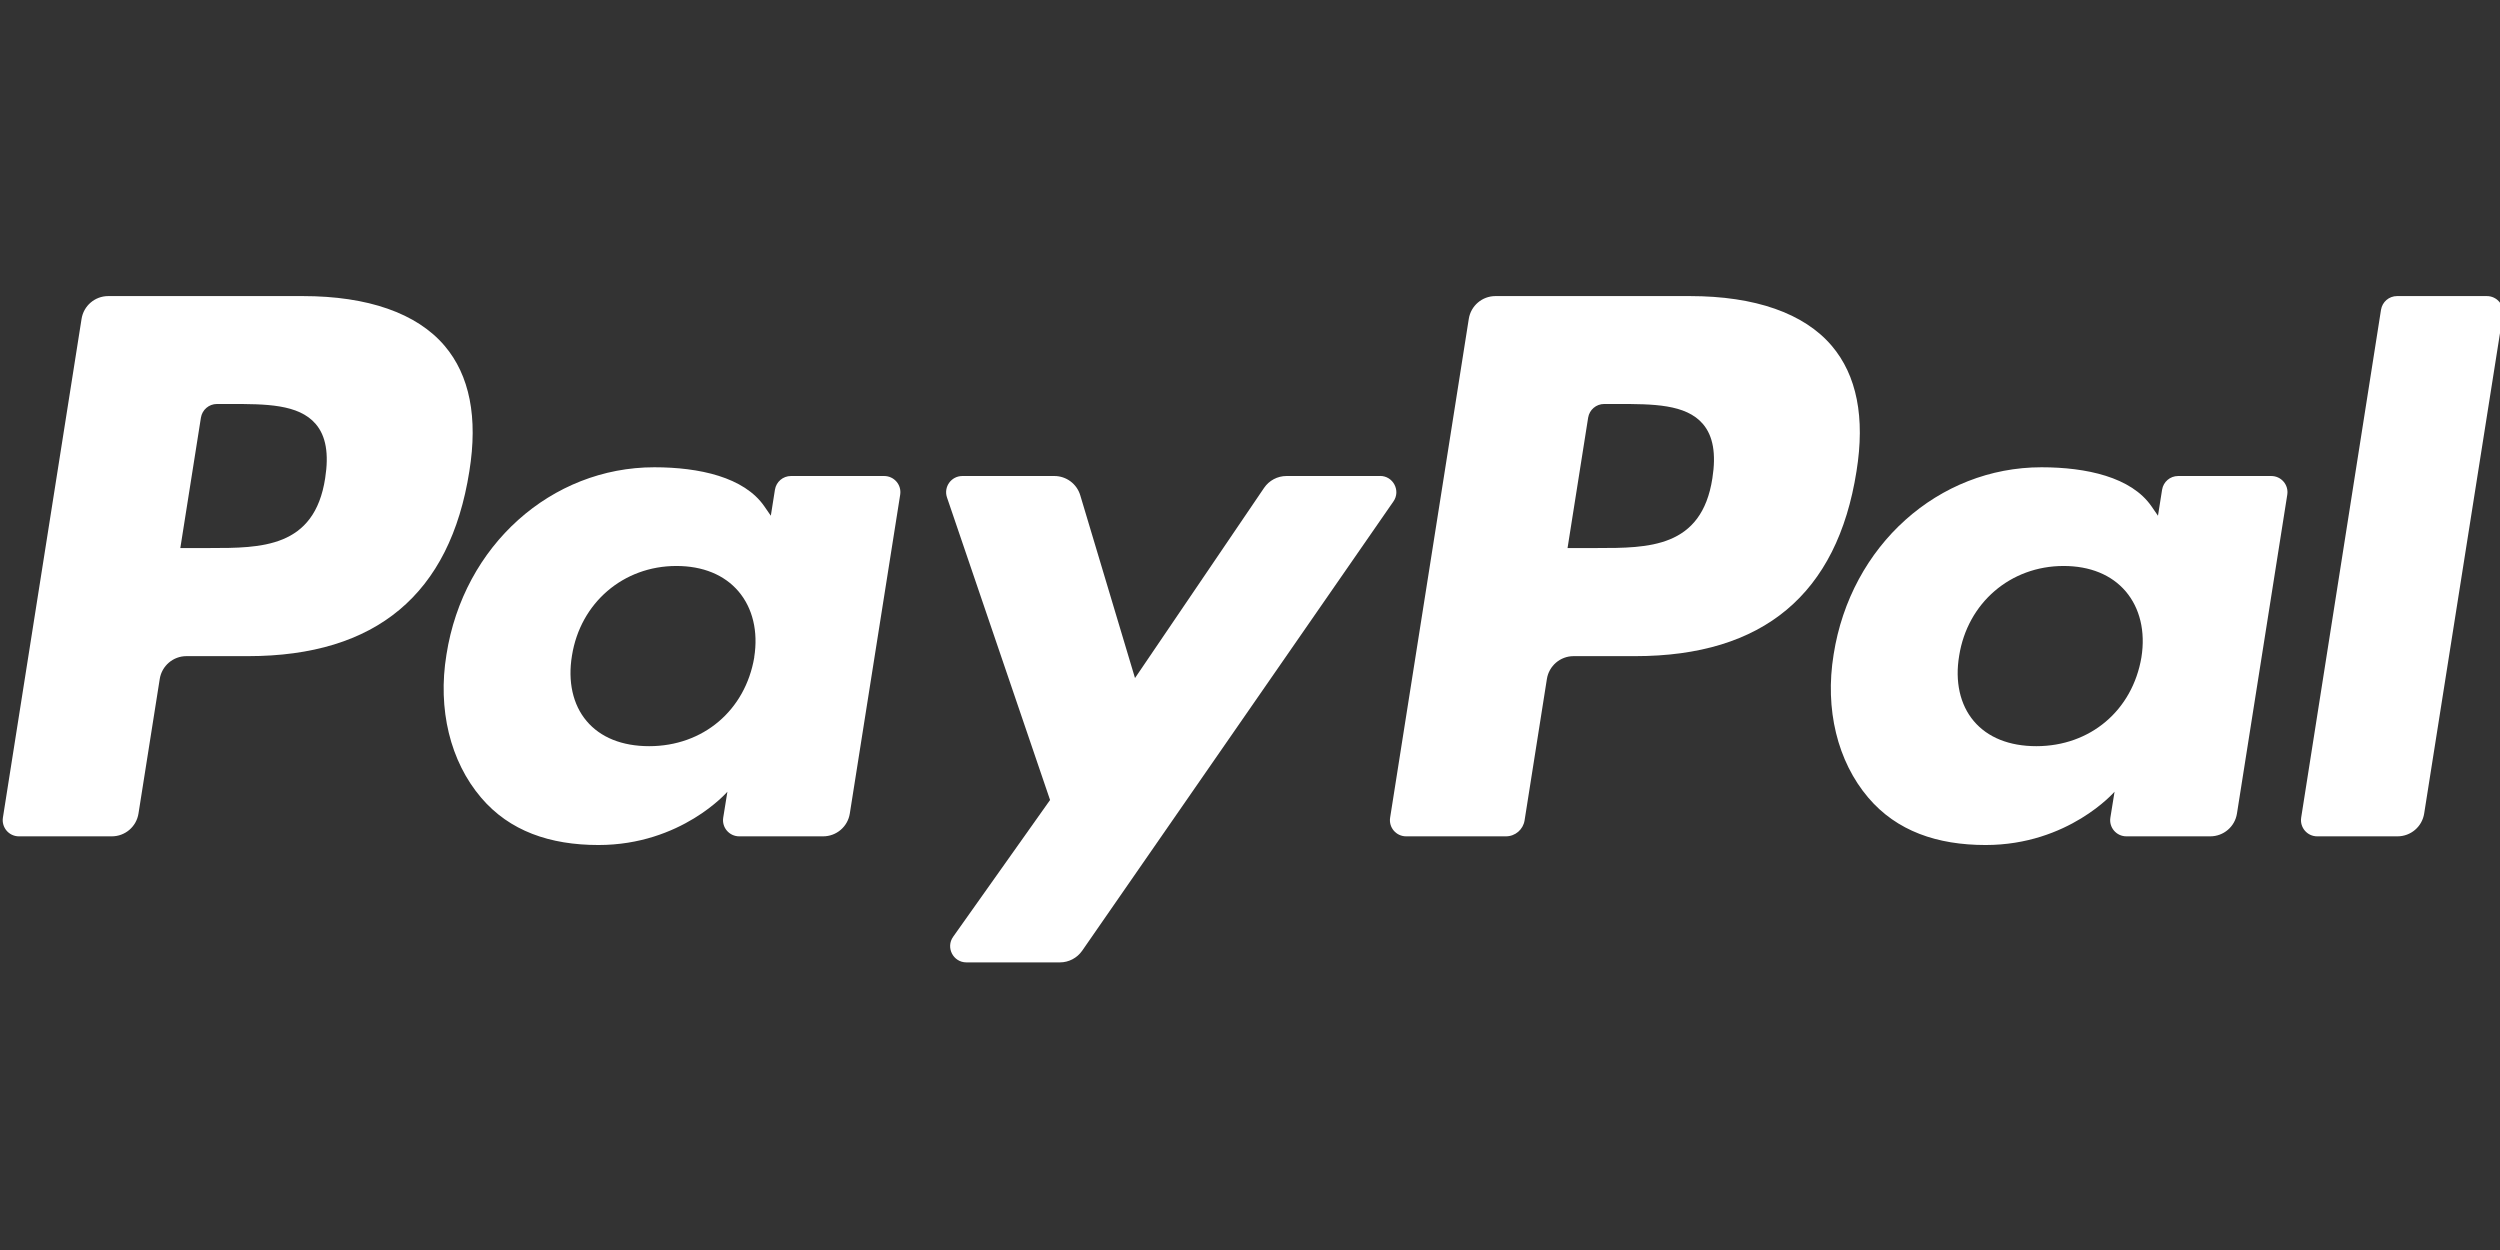
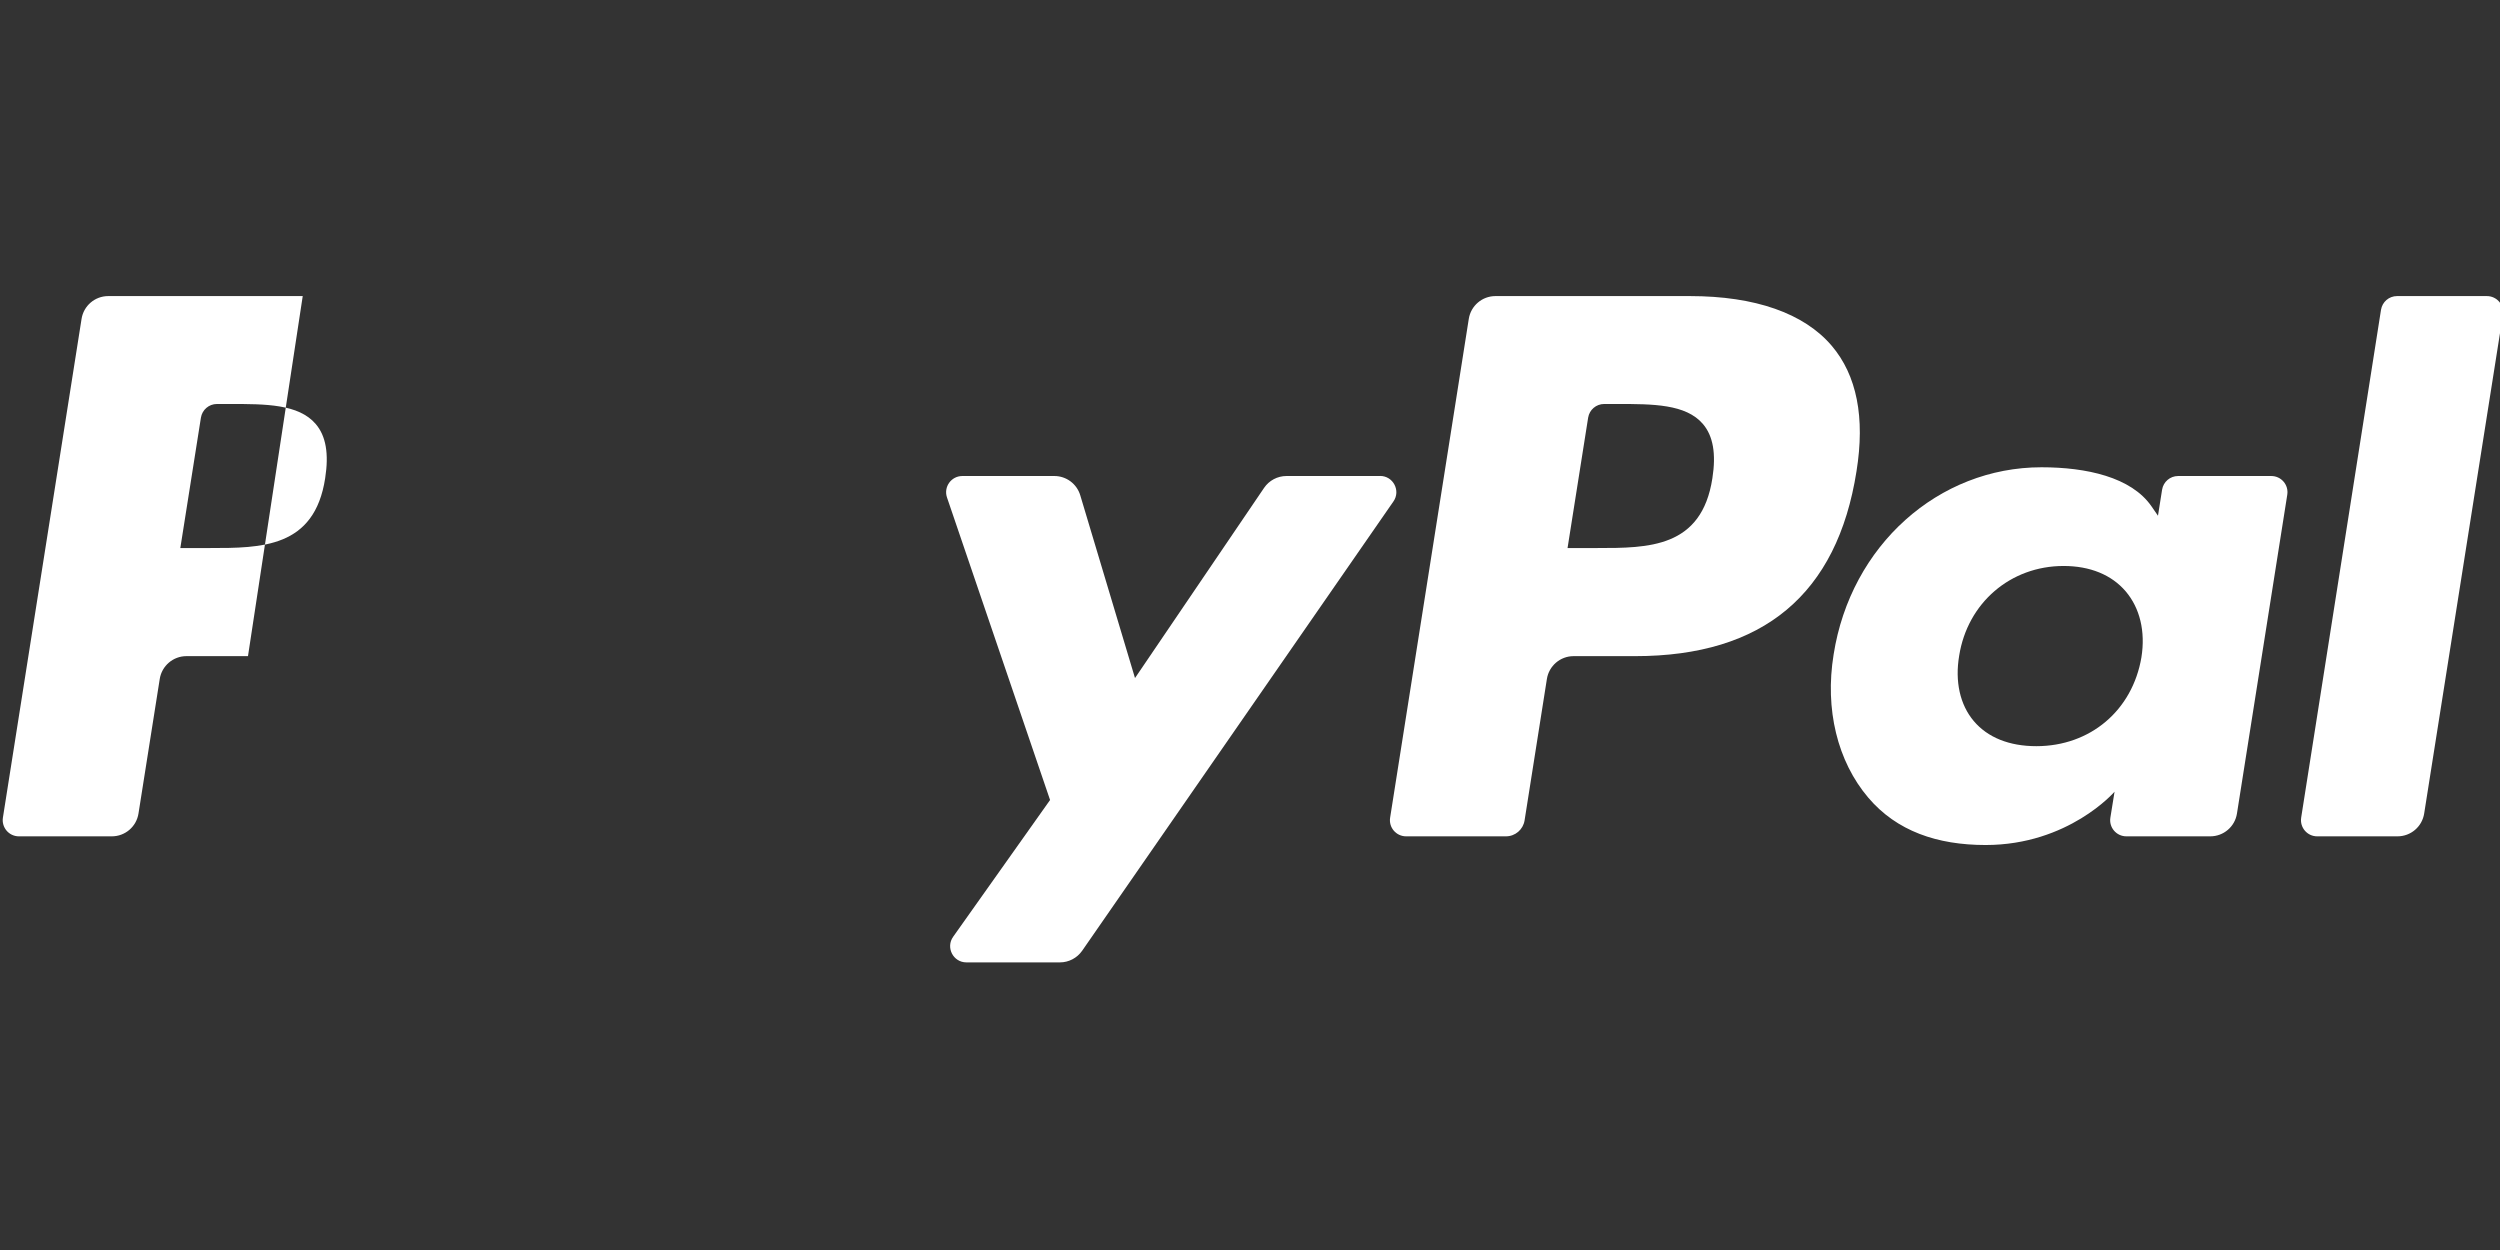
<svg xmlns="http://www.w3.org/2000/svg" xmlns:ns1="http://www.inkscape.org/namespaces/inkscape" xmlns:ns2="http://sodipodi.sourceforge.net/DTD/sodipodi-0.dtd" width="50" height="25" viewBox="0 0 50 25" id="svg11965" version="1.1" ns1:version="0.91 r13725" ns2:docname="payment-paypal.svg">
  <rect x="0" y="0" width="50" height="25" fill="#333333" stroke="none" />
  <defs id="defs11967">
    <clipPath clipPathUnits="userSpaceOnUse" id="clipPath11135">
      <rect ry="1" y="781.737" x="826.51" height="29" width="48" id="rect11137" style="color:#000000;clip-rule:nonzero;display:inline;overflow:visible;visibility:visible;opacity:1;isolation:auto;mix-blend-mode:normal;color-interpolation:sRGB;color-interpolation-filters:linearRGB;solid-color:#000000;solid-opacity:1;fill:#ffffff;fill-opacity:1;fill-rule:nonzero;stroke:none;stroke-width:2;stroke-linecap:butt;stroke-linejoin:miter;stroke-miterlimit:4;stroke-dasharray:none;stroke-dashoffset:0;stroke-opacity:1;marker:none;color-rendering:auto;image-rendering:auto;shape-rendering:auto;text-rendering:auto;enable-background:accumulate" />
    </clipPath>
    <clipPath clipPathUnits="userSpaceOnUse" id="clipPath11135-1">
      <rect ry="1" y="781.737" x="826.51" height="29" width="48" id="rect11137-6" style="color:#000000;clip-rule:nonzero;display:inline;overflow:visible;visibility:visible;opacity:1;isolation:auto;mix-blend-mode:normal;color-interpolation:sRGB;color-interpolation-filters:linearRGB;solid-color:#000000;solid-opacity:1;fill:#ffffff;fill-opacity:1;fill-rule:nonzero;stroke:none;stroke-width:2;stroke-linecap:butt;stroke-linejoin:miter;stroke-miterlimit:4;stroke-dasharray:none;stroke-dashoffset:0;stroke-opacity:1;marker:none;color-rendering:auto;image-rendering:auto;shape-rendering:auto;text-rendering:auto;enable-background:accumulate" />
    </clipPath>
    <clipPath clipPathUnits="userSpaceOnUse" id="clipPath11135-3">
-       <rect ry="1" y="781.737" x="826.51" height="29" width="48" id="rect11137-1" style="color:#000000;clip-rule:nonzero;display:inline;overflow:visible;visibility:visible;opacity:1;isolation:auto;mix-blend-mode:normal;color-interpolation:sRGB;color-interpolation-filters:linearRGB;solid-color:#000000;solid-opacity:1;fill:#ffffff;fill-opacity:1;fill-rule:nonzero;stroke:none;stroke-width:2;stroke-linecap:butt;stroke-linejoin:miter;stroke-miterlimit:4;stroke-dasharray:none;stroke-dashoffset:0;stroke-opacity:1;marker:none;color-rendering:auto;image-rendering:auto;shape-rendering:auto;text-rendering:auto;enable-background:accumulate" />
-     </clipPath>
+       </clipPath>
    <clipPath clipPathUnits="userSpaceOnUse" id="clipPath11135-7">
      <rect ry="1" y="781.737" x="826.51" height="29" width="48" id="rect11137-9" style="color:#000000;clip-rule:nonzero;display:inline;overflow:visible;visibility:visible;opacity:1;isolation:auto;mix-blend-mode:normal;color-interpolation:sRGB;color-interpolation-filters:linearRGB;solid-color:#000000;solid-opacity:1;fill:#ffffff;fill-opacity:1;fill-rule:nonzero;stroke:none;stroke-width:2;stroke-linecap:butt;stroke-linejoin:miter;stroke-miterlimit:4;stroke-dasharray:none;stroke-dashoffset:0;stroke-opacity:1;marker:none;color-rendering:auto;image-rendering:auto;shape-rendering:auto;text-rendering:auto;enable-background:accumulate" />
    </clipPath>
    <clipPath clipPathUnits="userSpaceOnUse" id="clipPath11135-6">
-       <rect ry="1" y="781.737" x="826.51" height="29" width="48" id="rect11137-5" style="color:#000000;clip-rule:nonzero;display:inline;overflow:visible;visibility:visible;opacity:1;isolation:auto;mix-blend-mode:normal;color-interpolation:sRGB;color-interpolation-filters:linearRGB;solid-color:#000000;solid-opacity:1;fill:#ffffff;fill-opacity:1;fill-rule:nonzero;stroke:none;stroke-width:2;stroke-linecap:butt;stroke-linejoin:miter;stroke-miterlimit:4;stroke-dasharray:none;stroke-dashoffset:0;stroke-opacity:1;marker:none;color-rendering:auto;image-rendering:auto;shape-rendering:auto;text-rendering:auto;enable-background:accumulate" />
-     </clipPath>
+       </clipPath>
  </defs>
  <ns2:namedview id="base" pagecolor="#ffffff" bordercolor="#666666" borderopacity="1.0" ns1:pageopacity="0.0" ns1:pageshadow="2" ns1:zoom="2.8" ns1:cx="70.228537" ns1:cy="51.671105" ns1:document-units="px" ns1:current-layer="layer1" showgrid="false" units="px" fit-margin-top="0" fit-margin-left="0" fit-margin-right="0" fit-margin-bottom="0" ns1:window-width="1920" ns1:window-height="1136" ns1:window-x="0" ns1:window-y="27" ns1:window-maximized="1" />
  <g ns1:label="Layer 1" ns1:groupmode="layer" id="layer1" transform="translate(-276,-426.219)">
    <g id="g4191" transform="matrix(1.324,0,0,1.324,-96.142,-136.377)" style="fill:#ffffff">
-       <path d="m 285.986,432.145 c -0.161,1.055 -0.966,1.055 -1.745,1.055 l -0.443,0 0.311,-1.969 c 0.019,-0.119 0.121,-0.207 0.242,-0.207 l 0.203,0 c 0.53,0 1.031,0 1.289,0.302 0.155,0.181 0.201,0.449 0.143,0.819 z m -0.339,-2.751 -2.938,0 c -0.201,0 -0.372,0.146 -0.403,0.345 l -1.188,7.533 c -0.023,0.149 0.091,0.283 0.242,0.283 l 1.403,0 c 0.201,0 0.372,-0.146 0.403,-0.345 l 0.321,-2.032 c 0.031,-0.198 0.202,-0.345 0.403,-0.345 l 0.93,0 c 1.935,0 3.052,-0.936 3.344,-2.793 0.131,-0.812 0.005,-1.45 -0.375,-1.896 -0.418,-0.491 -1.158,-0.75 -2.141,-0.75" style="fill:#ffffff;fill-opacity:1;fill-rule:nonzero;stroke:none" id="path11384" ns1:connector-curvature="0" />
-       <path d="m 292.468,434.85 c -0.136,0.804 -0.774,1.343 -1.588,1.343 -0.408,0 -0.735,-0.131 -0.945,-0.38 -0.208,-0.246 -0.286,-0.597 -0.221,-0.988 0.127,-0.797 0.775,-1.354 1.577,-1.354 0.4,0 0.724,0.133 0.938,0.383 0.215,0.253 0.3,0.606 0.238,0.995 z m 1.961,-2.738 -1.407,0 c -0.121,0 -0.223,0.088 -0.242,0.207 l -0.062,0.393 -0.098,-0.142 c -0.305,-0.442 -0.984,-0.59 -1.662,-0.59 -1.554,0 -2.882,1.178 -3.14,2.83 -0.135,0.824 0.056,1.612 0.524,2.161 0.429,0.505 1.042,0.715 1.772,0.715 1.253,0 1.948,-0.805 1.948,-0.805 l -0.063,0.391 c -0.024,0.149 0.091,0.283 0.242,0.283 l 1.267,0 c 0.201,0 0.372,-0.146 0.403,-0.344 l 0.761,-4.816 c 0.024,-0.149 -0.091,-0.283 -0.242,-0.283" style="fill:#ffffff;fill-opacity:1;fill-rule:nonzero;stroke:none" id="path11386" ns1:connector-curvature="0" />
+       <path d="m 285.986,432.145 c -0.161,1.055 -0.966,1.055 -1.745,1.055 l -0.443,0 0.311,-1.969 c 0.019,-0.119 0.121,-0.207 0.242,-0.207 l 0.203,0 c 0.53,0 1.031,0 1.289,0.302 0.155,0.181 0.201,0.449 0.143,0.819 z m -0.339,-2.751 -2.938,0 c -0.201,0 -0.372,0.146 -0.403,0.345 l -1.188,7.533 c -0.023,0.149 0.091,0.283 0.242,0.283 l 1.403,0 c 0.201,0 0.372,-0.146 0.403,-0.345 l 0.321,-2.032 c 0.031,-0.198 0.202,-0.345 0.403,-0.345 l 0.93,0 " style="fill:#ffffff;fill-opacity:1;fill-rule:nonzero;stroke:none" id="path11384" ns1:connector-curvature="0" />
      <path d="m 301.921,432.112 -1.414,0 c -0.135,0 -0.262,0.067 -0.338,0.179 l -1.95,2.873 -0.827,-2.761 c -0.052,-0.173 -0.211,-0.291 -0.391,-0.291 l -1.39,0 c -0.168,0 -0.286,0.165 -0.232,0.324 l 1.557,4.57 -1.464,2.066 c -0.115,0.162 0.001,0.387 0.2,0.387 l 1.413,0 c 0.134,0 0.259,-0.066 0.336,-0.176 l 4.702,-6.787 c 0.113,-0.162 -0.004,-0.385 -0.201,-0.385" style="fill:#ffffff;fill-opacity:1;fill-rule:nonzero;stroke:none" id="path11390" ns1:connector-curvature="0" />
      <path d="m 306.941,432.145 c -0.161,1.055 -0.966,1.055 -1.745,1.055 l -0.443,0 0.311,-1.969 c 0.019,-0.119 0.121,-0.207 0.242,-0.207 l 0.203,0 c 0.53,0 1.031,0 1.289,0.302 0.154,0.181 0.201,0.449 0.143,0.819 z m -0.339,-2.751 -2.938,0 c -0.201,0 -0.372,0.146 -0.403,0.345 l -1.188,7.533 c -0.024,0.149 0.091,0.283 0.242,0.283 l 1.507,0 c 0.141,0 0.26,-0.102 0.282,-0.241 l 0.337,-2.136 c 0.031,-0.198 0.202,-0.345 0.403,-0.345 l 0.93,0 c 1.935,0 3.052,-0.936 3.344,-2.793 0.131,-0.812 0.005,-1.45 -0.375,-1.896 -0.418,-0.491 -1.158,-0.75 -2.141,-0.75" style="fill:#ffffff;fill-opacity:1;fill-rule:nonzero;stroke:none" id="path11382" ns1:connector-curvature="0" />
      <path d="m 313.422,434.85 c -0.136,0.804 -0.774,1.343 -1.588,1.343 -0.408,0 -0.735,-0.131 -0.945,-0.38 -0.208,-0.246 -0.286,-0.597 -0.22,-0.988 0.127,-0.797 0.775,-1.354 1.577,-1.354 0.399,0 0.724,0.133 0.938,0.383 0.215,0.253 0.3,0.606 0.238,0.995 z m 1.961,-2.738 -1.407,0 c -0.121,0 -0.223,0.088 -0.242,0.207 l -0.062,0.393 -0.098,-0.142 c -0.305,-0.442 -0.984,-0.59 -1.662,-0.59 -1.554,0 -2.882,1.178 -3.14,2.83 -0.134,0.824 0.057,1.612 0.524,2.161 0.429,0.505 1.042,0.715 1.772,0.715 1.253,0 1.948,-0.805 1.948,-0.805 l -0.063,0.391 c -0.024,0.149 0.091,0.283 0.242,0.283 l 1.267,0 c 0.201,0 0.372,-0.146 0.403,-0.344 l 0.76,-4.816 c 0.024,-0.149 -0.091,-0.283 -0.242,-0.283" style="fill:#ffffff;fill-opacity:1;fill-rule:nonzero;stroke:none" id="path11388" ns1:connector-curvature="0" />
      <path d="m 317.041,429.601 -1.206,7.671 c -0.023,0.149 0.091,0.283 0.242,0.283 l 1.213,0 c 0.201,0 0.372,-0.146 0.403,-0.345 l 1.189,-7.533 c 0.024,-0.149 -0.091,-0.283 -0.242,-0.283 l -1.357,0 c -0.121,0 -0.223,0.088 -0.242,0.207" style="fill:#ffffff;fill-opacity:1;fill-rule:nonzero;stroke:none" id="path11392" ns1:connector-curvature="0" />
    </g>
  </g>
</svg>